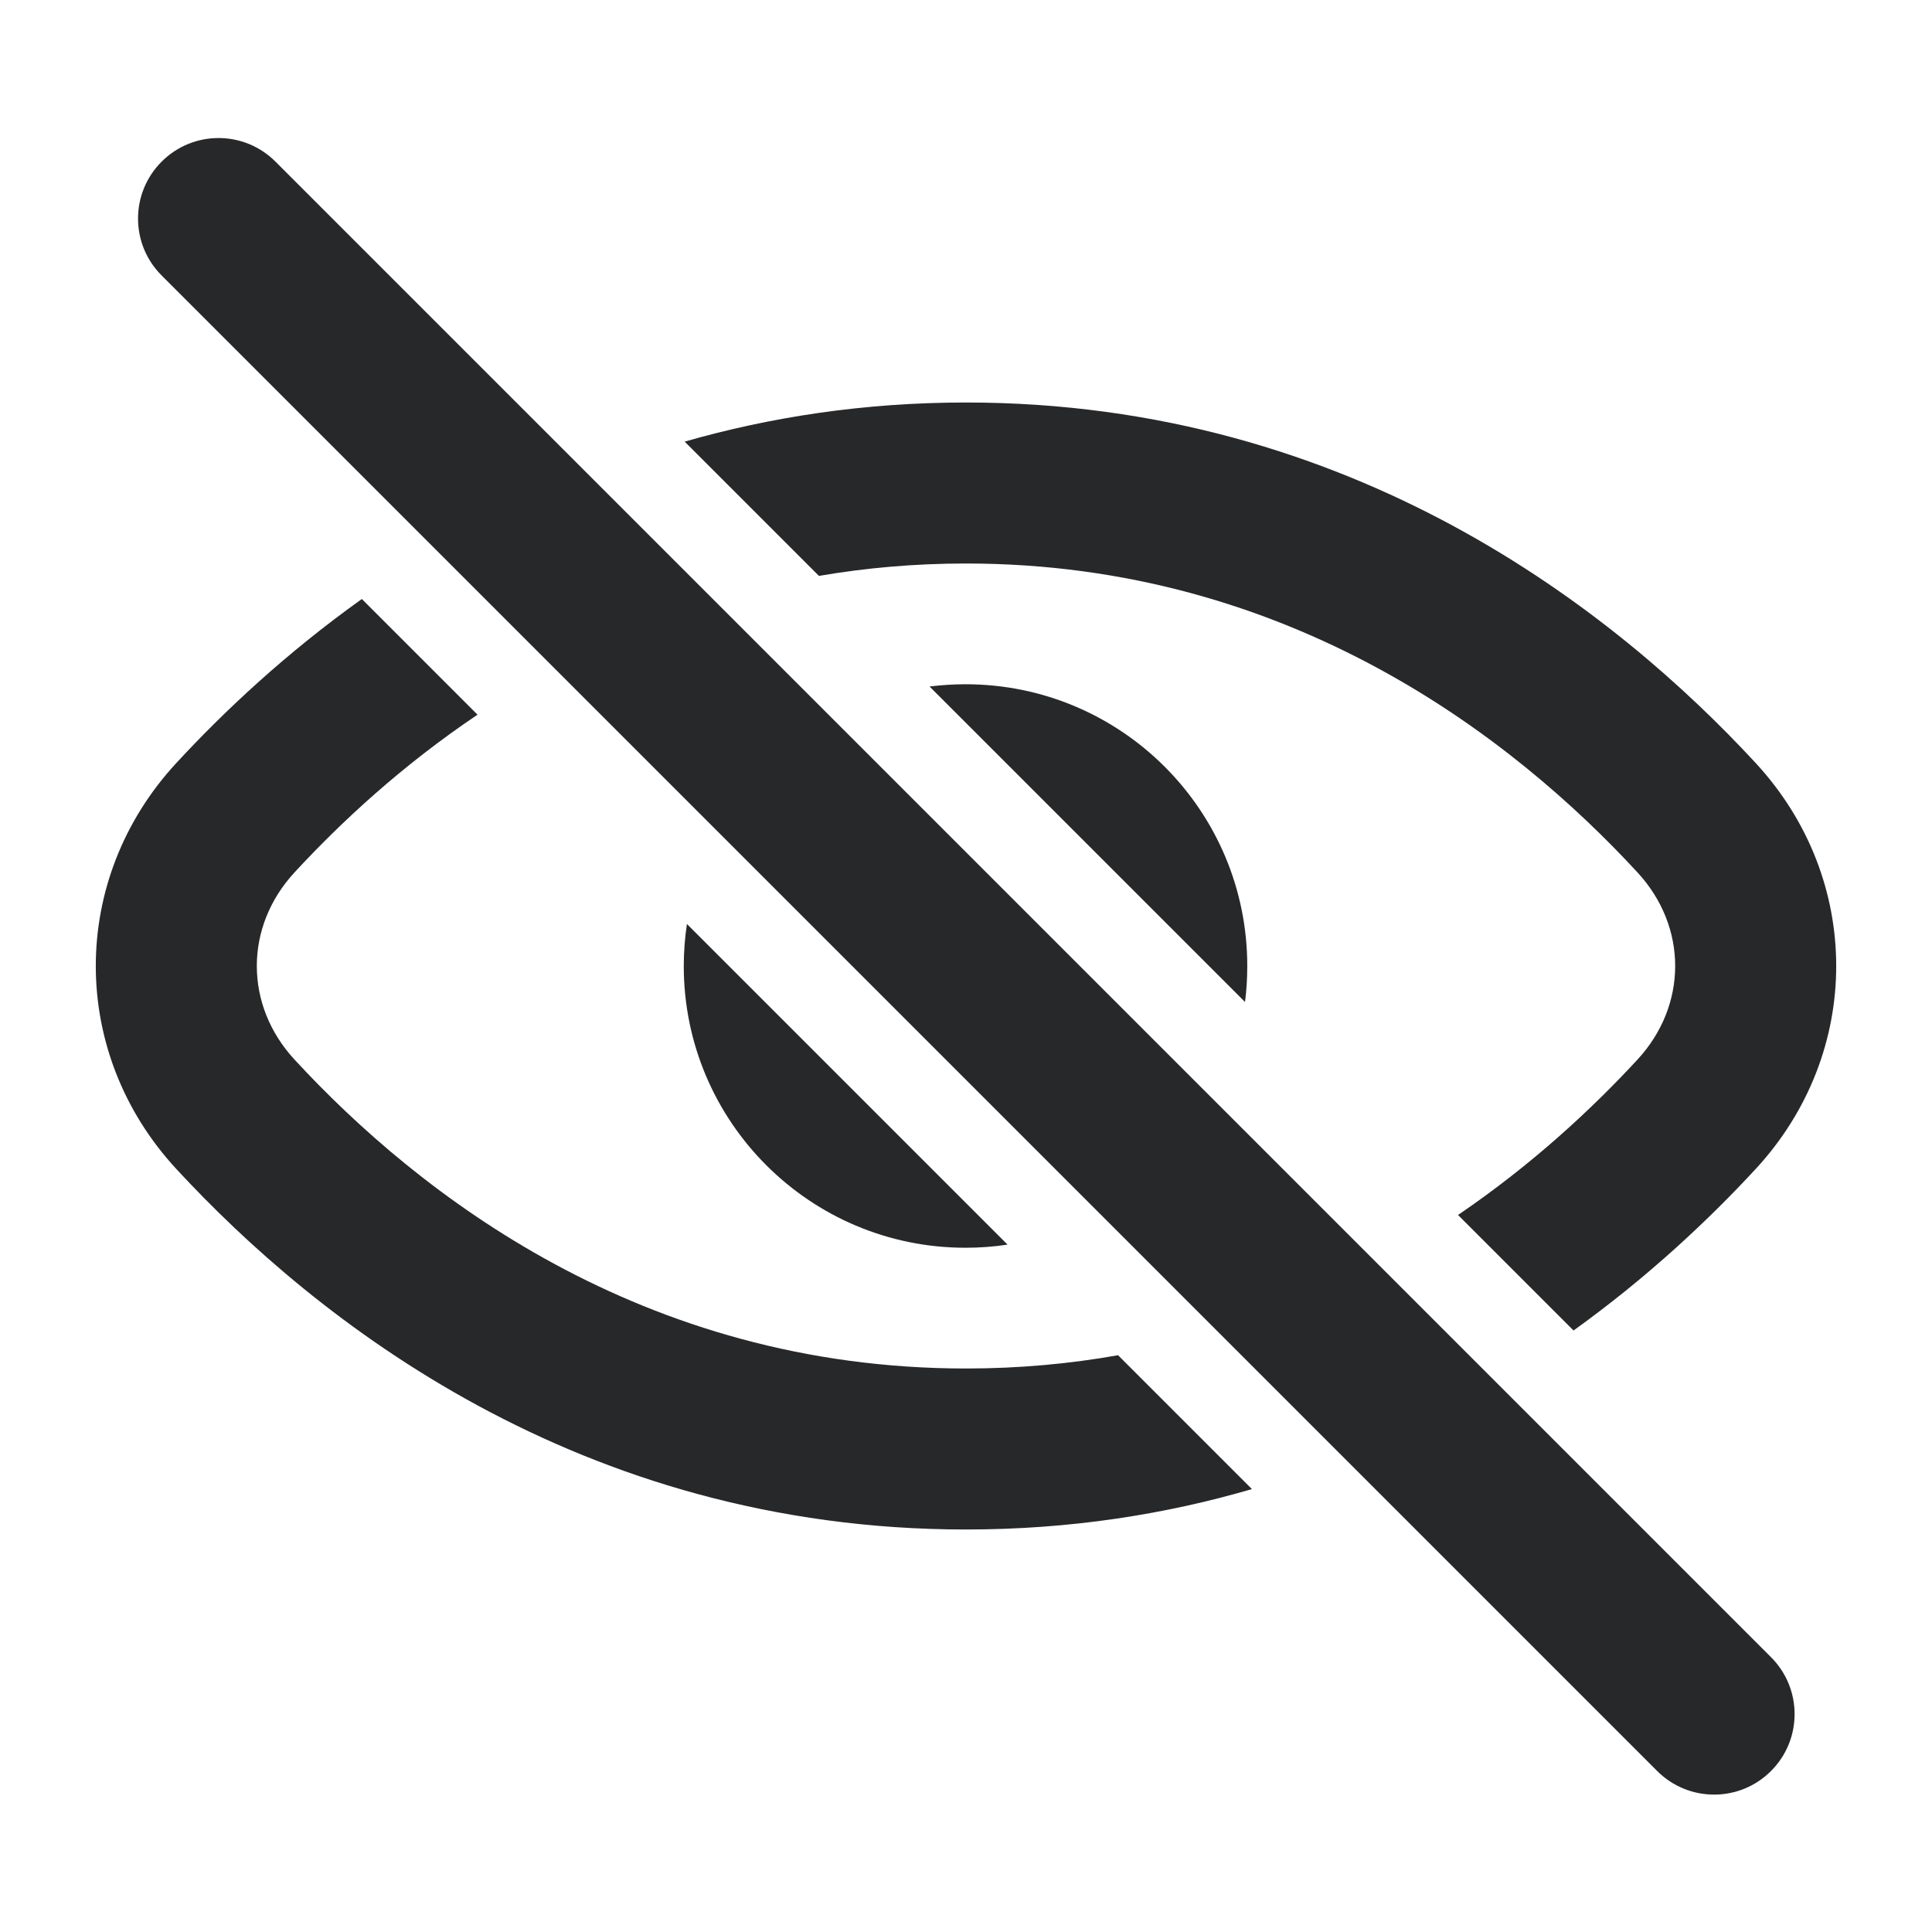
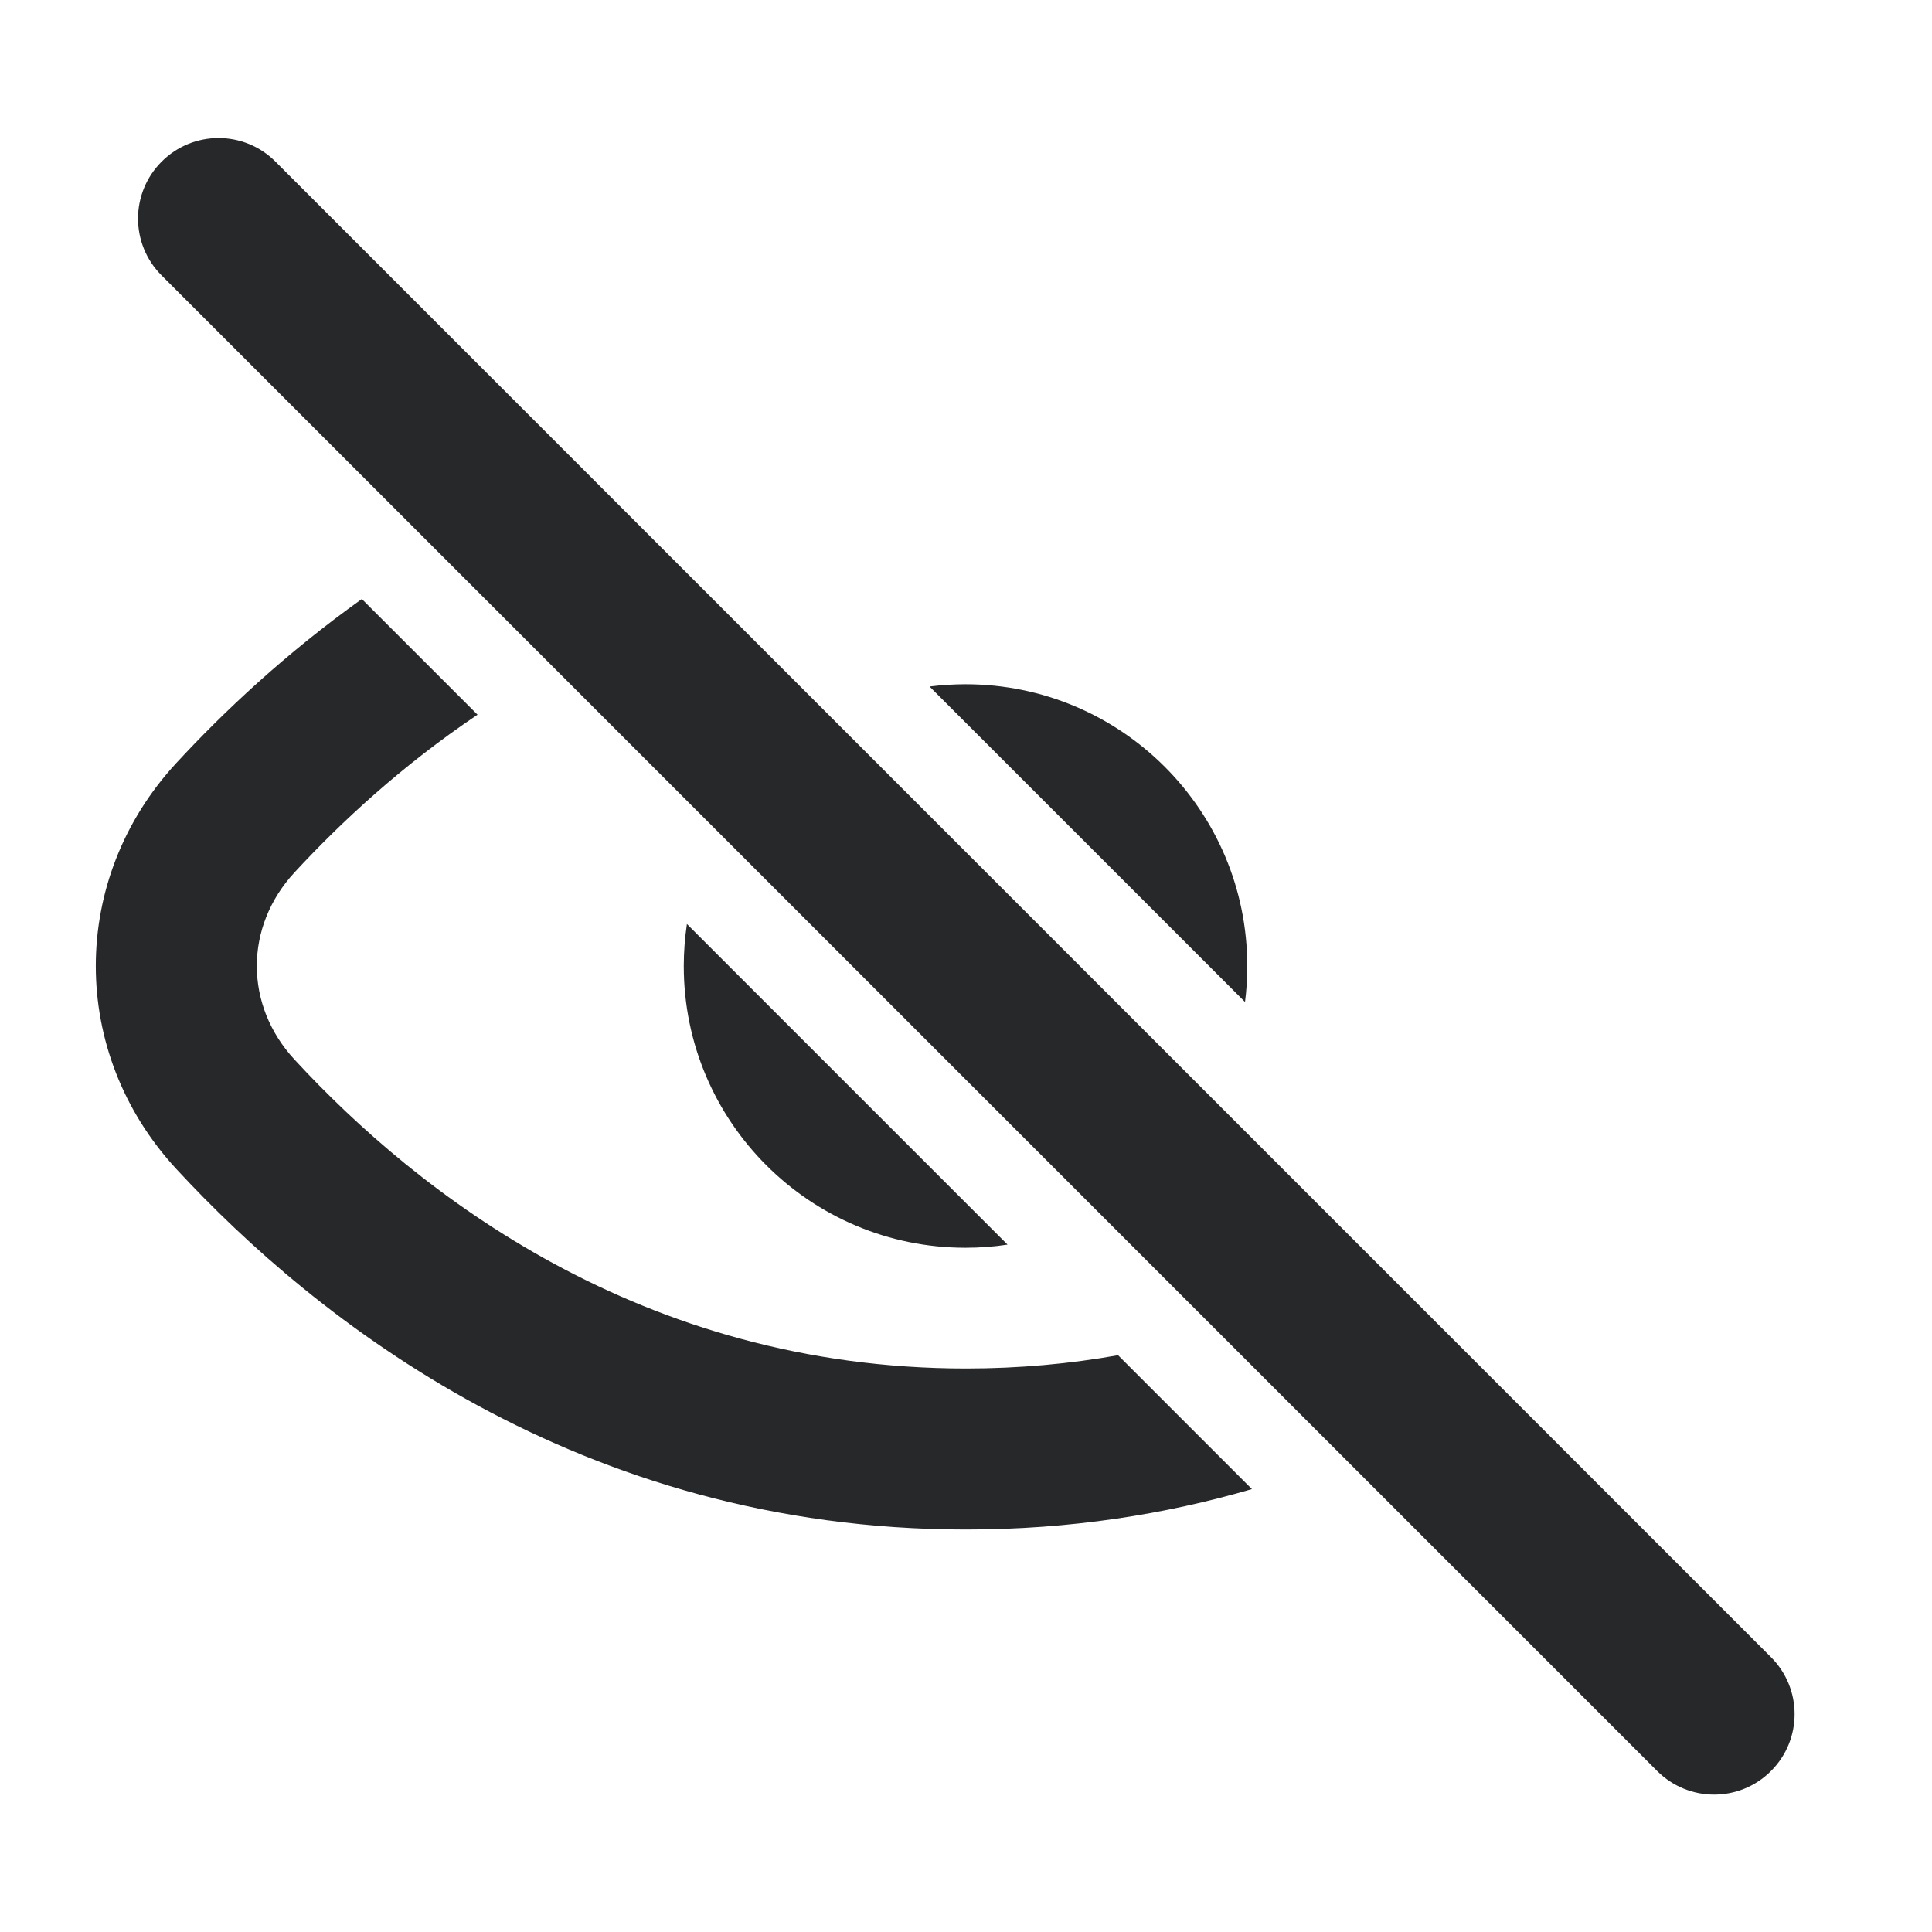
<svg xmlns="http://www.w3.org/2000/svg" width="128px" height="128px" viewBox="0 0 24 24" fill="#27282a">
  <path d="M4.495 7.441C3.547 8.118 2.778 8.842 2.189 9.48C0.857 10.922 0.857 13.078 2.189 14.52C3.917 16.391 7.189 19 12 19C13.296 19 14.48 18.811 15.552 18.498L13.889 16.835C13.294 16.941 12.664 17 12 17C7.967 17 5.188 14.82 3.659 13.163C3.034 12.487 3.034 11.513 3.659 10.837C4.238 10.21 4.995 9.508 5.932 8.878L4.495 7.441Z" fill="#27282a" />
  <path d="M8.533 11.478C8.508 11.649 8.494 11.823 8.494 12C8.494 13.933 10.061 15.5 11.994 15.5C12.172 15.5 12.346 15.487 12.516 15.461L8.533 11.478Z" fill="#27282a" />
  <path d="M15.466 12.447L11.547 8.528C11.694 8.51 11.843 8.5 11.994 8.5C13.927 8.5 15.494 10.067 15.494 12C15.494 12.152 15.485 12.301 15.466 12.447Z" fill="#27282a" />
-   <path d="M18.112 15.093C19.028 14.47 19.771 13.78 20.341 13.163C20.966 12.487 20.966 11.513 20.341 10.837C18.812 9.18 16.033 7 12 7C11.359 7 10.751 7.055 10.173 7.154L8.505 5.486C9.562 5.183 10.727 5 12 5C16.811 5 20.083 7.609 21.811 9.48C23.143 10.922 23.143 13.078 21.811 14.52C21.23 15.149 20.476 15.86 19.547 16.528L18.112 15.093Z" fill="#27282a" />
  <path d="M2.008 3.422C1.617 3.032 1.617 2.398 2.008 2.008C2.398 1.617 3.032 1.617 3.422 2.008L22 20.586C22.391 20.977 22.391 21.61 22 22C21.61 22.391 20.977 22.391 20.586 22L2.008 3.422Z" fill="#27282a" />
</svg>